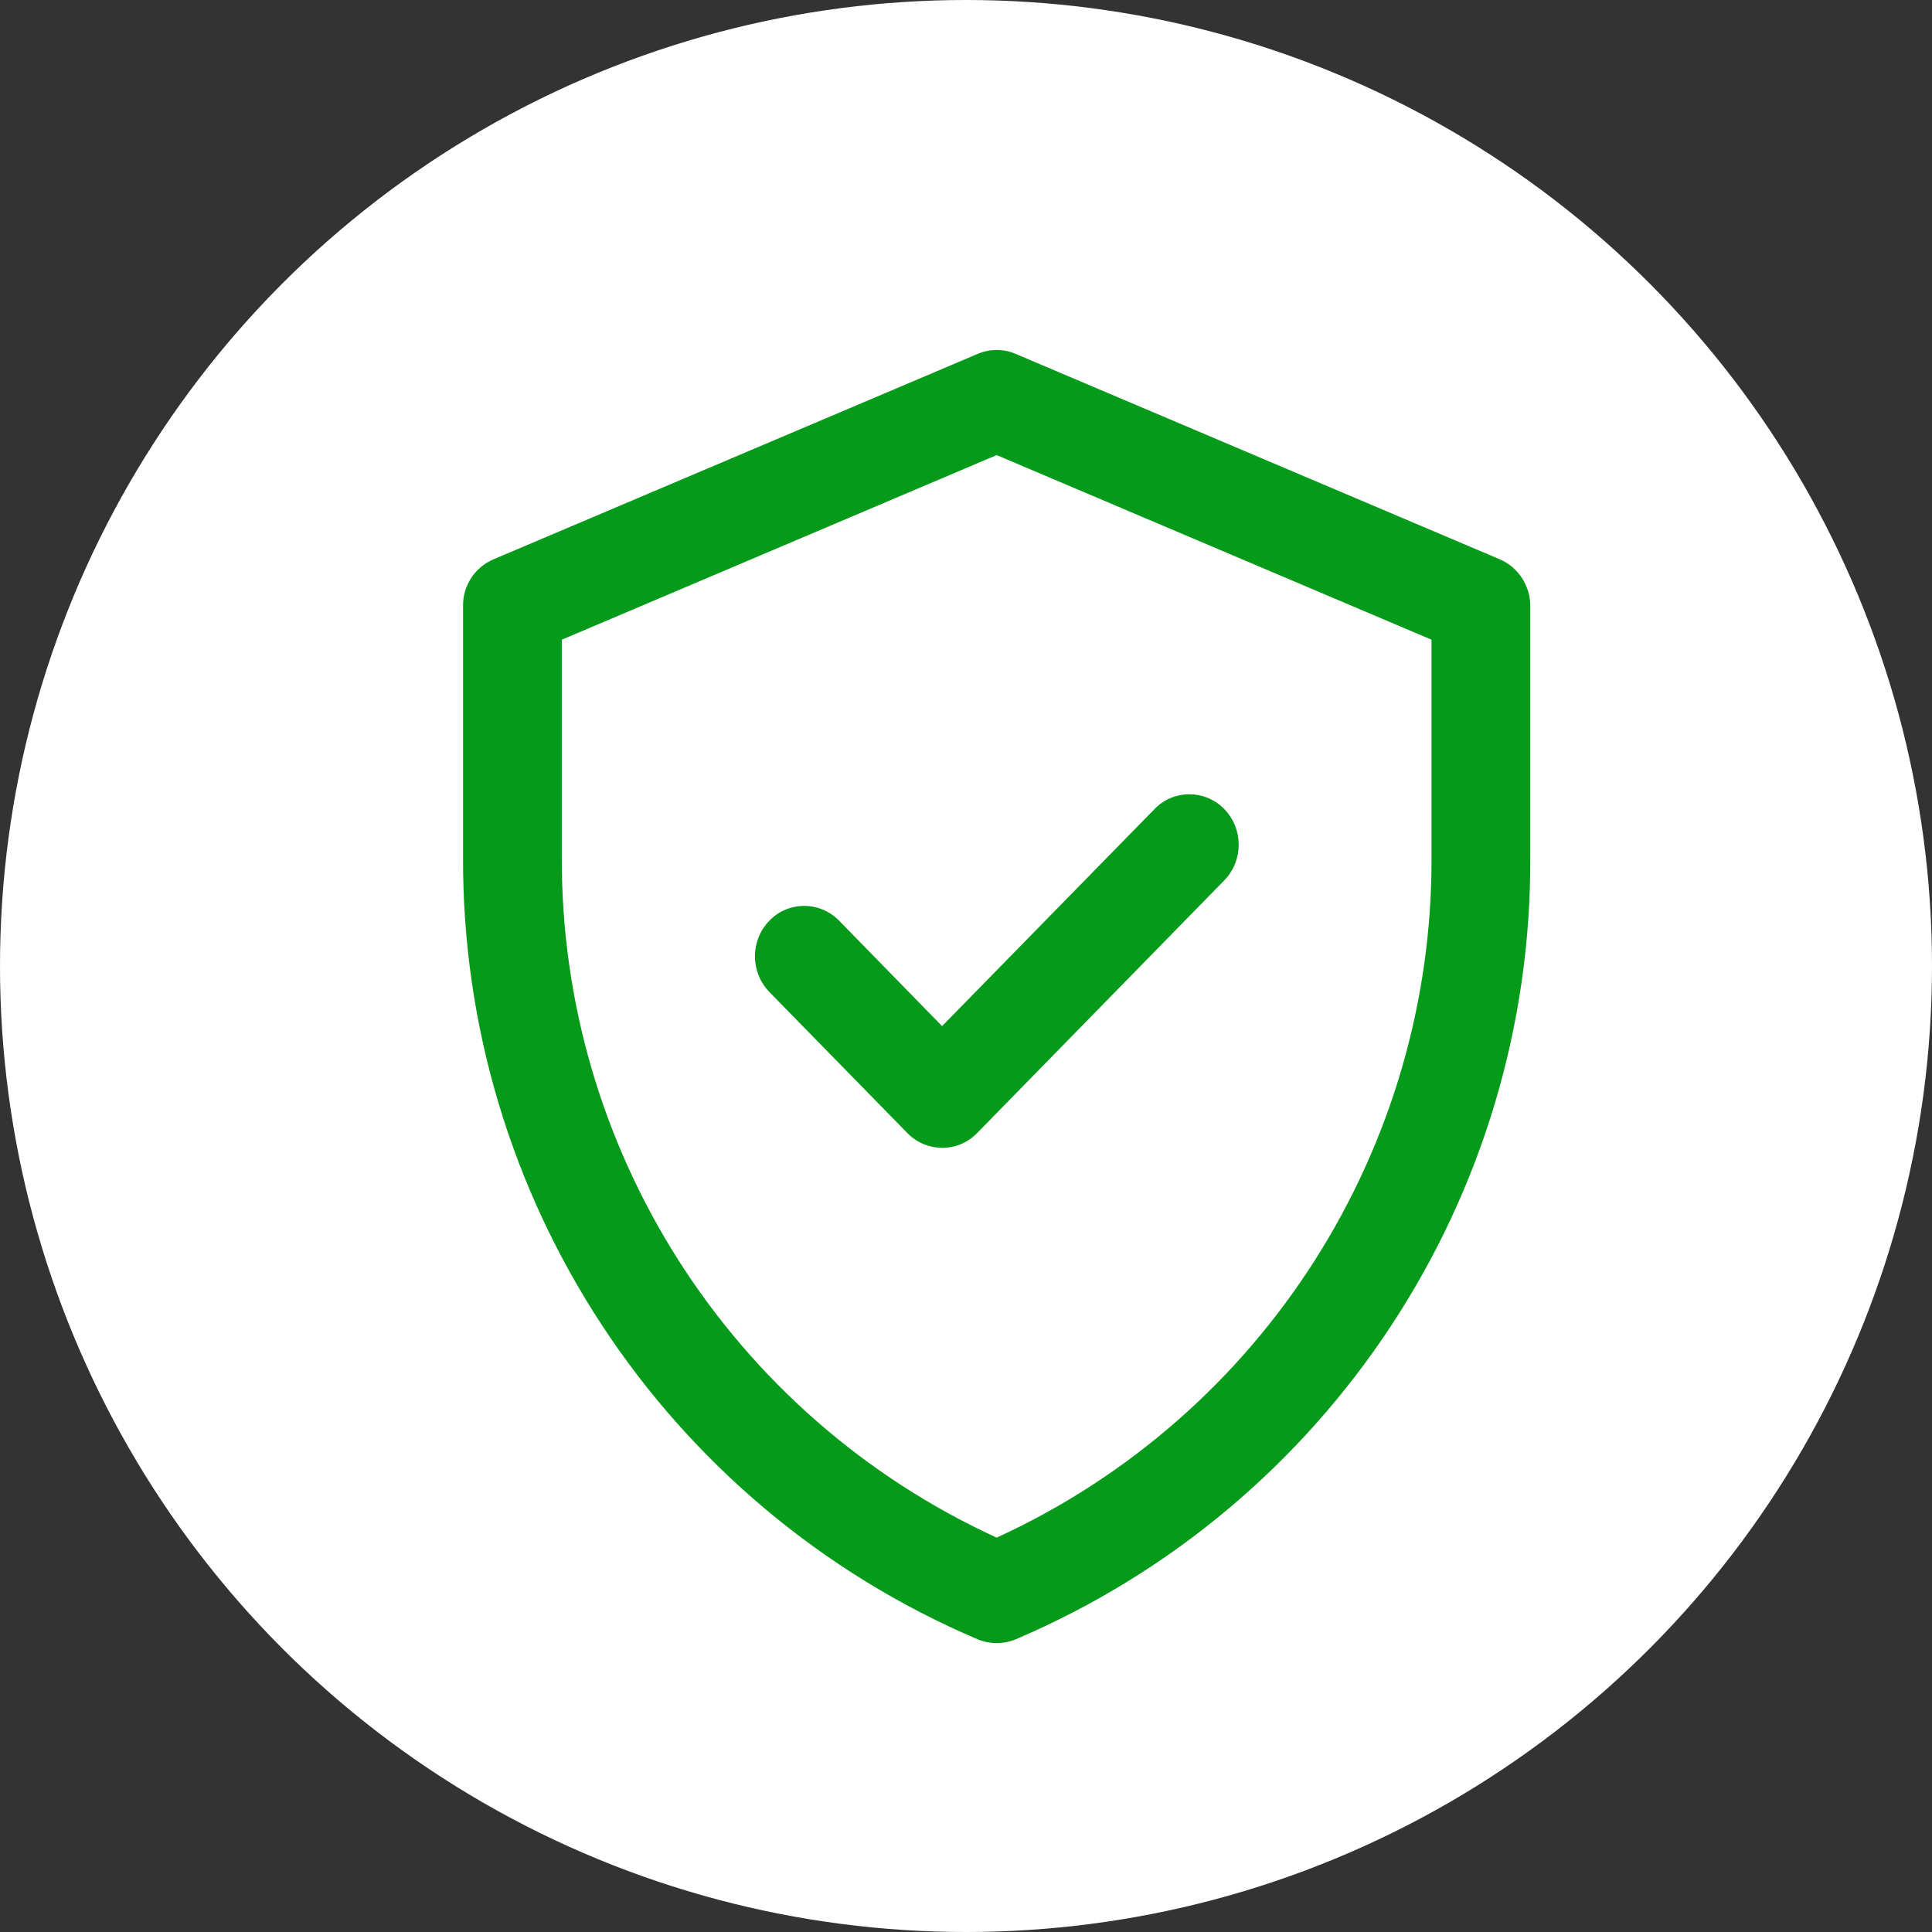
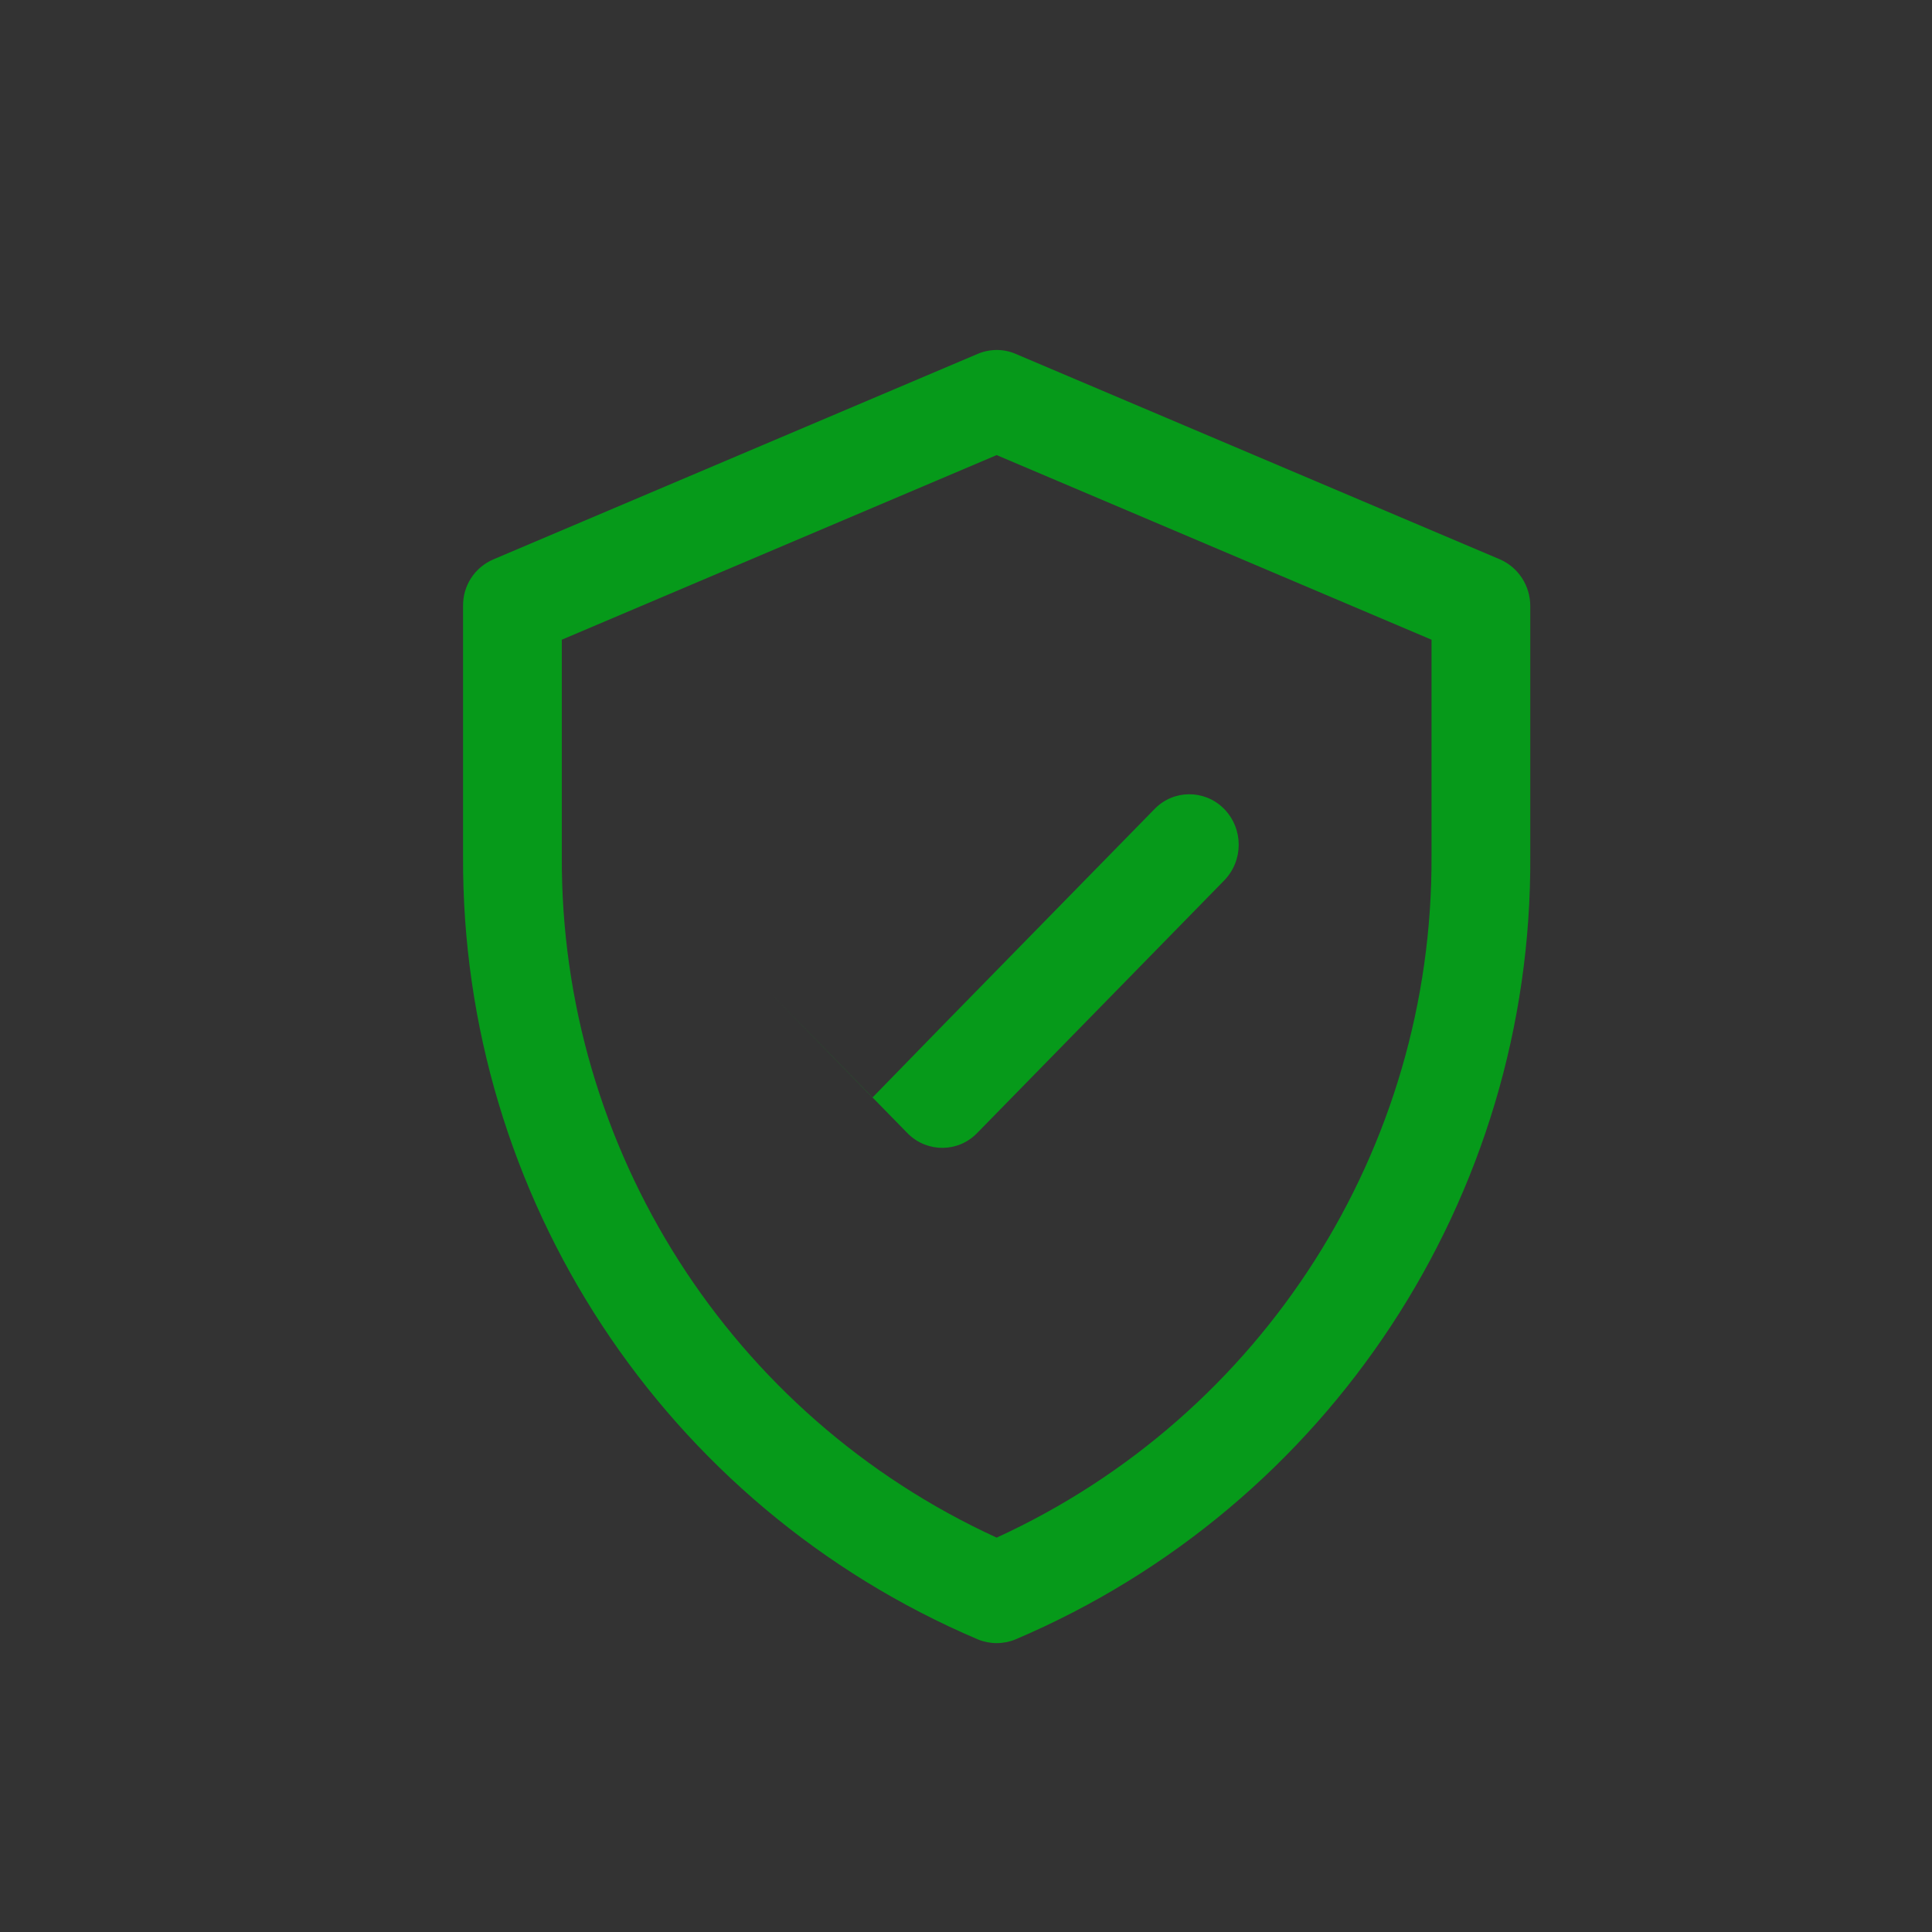
<svg xmlns="http://www.w3.org/2000/svg" id="Layer_1" data-name="Layer 1" viewBox="0 0 63 63">
  <rect x="0" y="0" width="63" height="63" fill="#333333" stroke="none" />
  <defs>
    <style>
      .cls-1 {
        fill: #fff;
      }

      .cls-2 {
        fill: #069a1a;
      }
    </style>
  </defs>
-   <circle id="Ellipse_1-2" data-name="Ellipse 1-2" class="cls-1" cx="31.5" cy="31.5" r="31.5" />
  <g id="verified">
-     <path id="Pfad_21" data-name="Pfad 21" class="cls-2" d="m48.91,18.24l-15.79-6.7c-.39-.17-.84-.17-1.24,0l-15.79,6.7c-.61.26-1,.86-.99,1.52v8.15c-.06,11.12,6.56,21.2,16.79,25.55.39.16.83.16,1.22,0,10.23-4.35,16.86-14.43,16.79-25.55v-8.15c0-.66-.39-1.26-.99-1.52Zm-2.23,9.67c.05,9.55-5.5,18.25-14.18,22.23-8.68-3.98-14.23-12.68-14.18-22.23v-7.05l14.18-6.02,14.18,6.02v7.05Zm-15.96,5.55l6.93-7.08c.61-.63,1.61-.64,2.24-.03.01.01.02.02.03.03.63.65.63,1.68,0,2.33l-8.06,8.24c-.61.63-1.61.64-2.24.03-.01-.01-.02-.02-.03-.03l-4.5-4.6c-.63-.65-.63-1.68,0-2.33.61-.63,1.61-.64,2.24-.03.01.01.02.02.03.03l3.36,3.44Z" />
+     <path id="Pfad_21" data-name="Pfad 21" class="cls-2" d="m48.91,18.24l-15.79-6.7c-.39-.17-.84-.17-1.24,0l-15.79,6.7c-.61.26-1,.86-.99,1.52v8.15c-.06,11.12,6.56,21.2,16.79,25.55.39.16.83.16,1.22,0,10.23-4.35,16.86-14.43,16.79-25.55v-8.15c0-.66-.39-1.26-.99-1.52Zm-2.23,9.67c.05,9.55-5.5,18.25-14.18,22.23-8.68-3.98-14.23-12.68-14.18-22.23v-7.05l14.18-6.02,14.18,6.02v7.05Zm-15.96,5.55l6.93-7.08c.61-.63,1.61-.64,2.24-.03.01.01.02.02.03.03.63.65.63,1.68,0,2.33l-8.06,8.24c-.61.63-1.61.64-2.24.03-.01-.01-.02-.02-.03-.03l-4.5-4.6l3.36,3.44Z" />
  </g>
</svg>